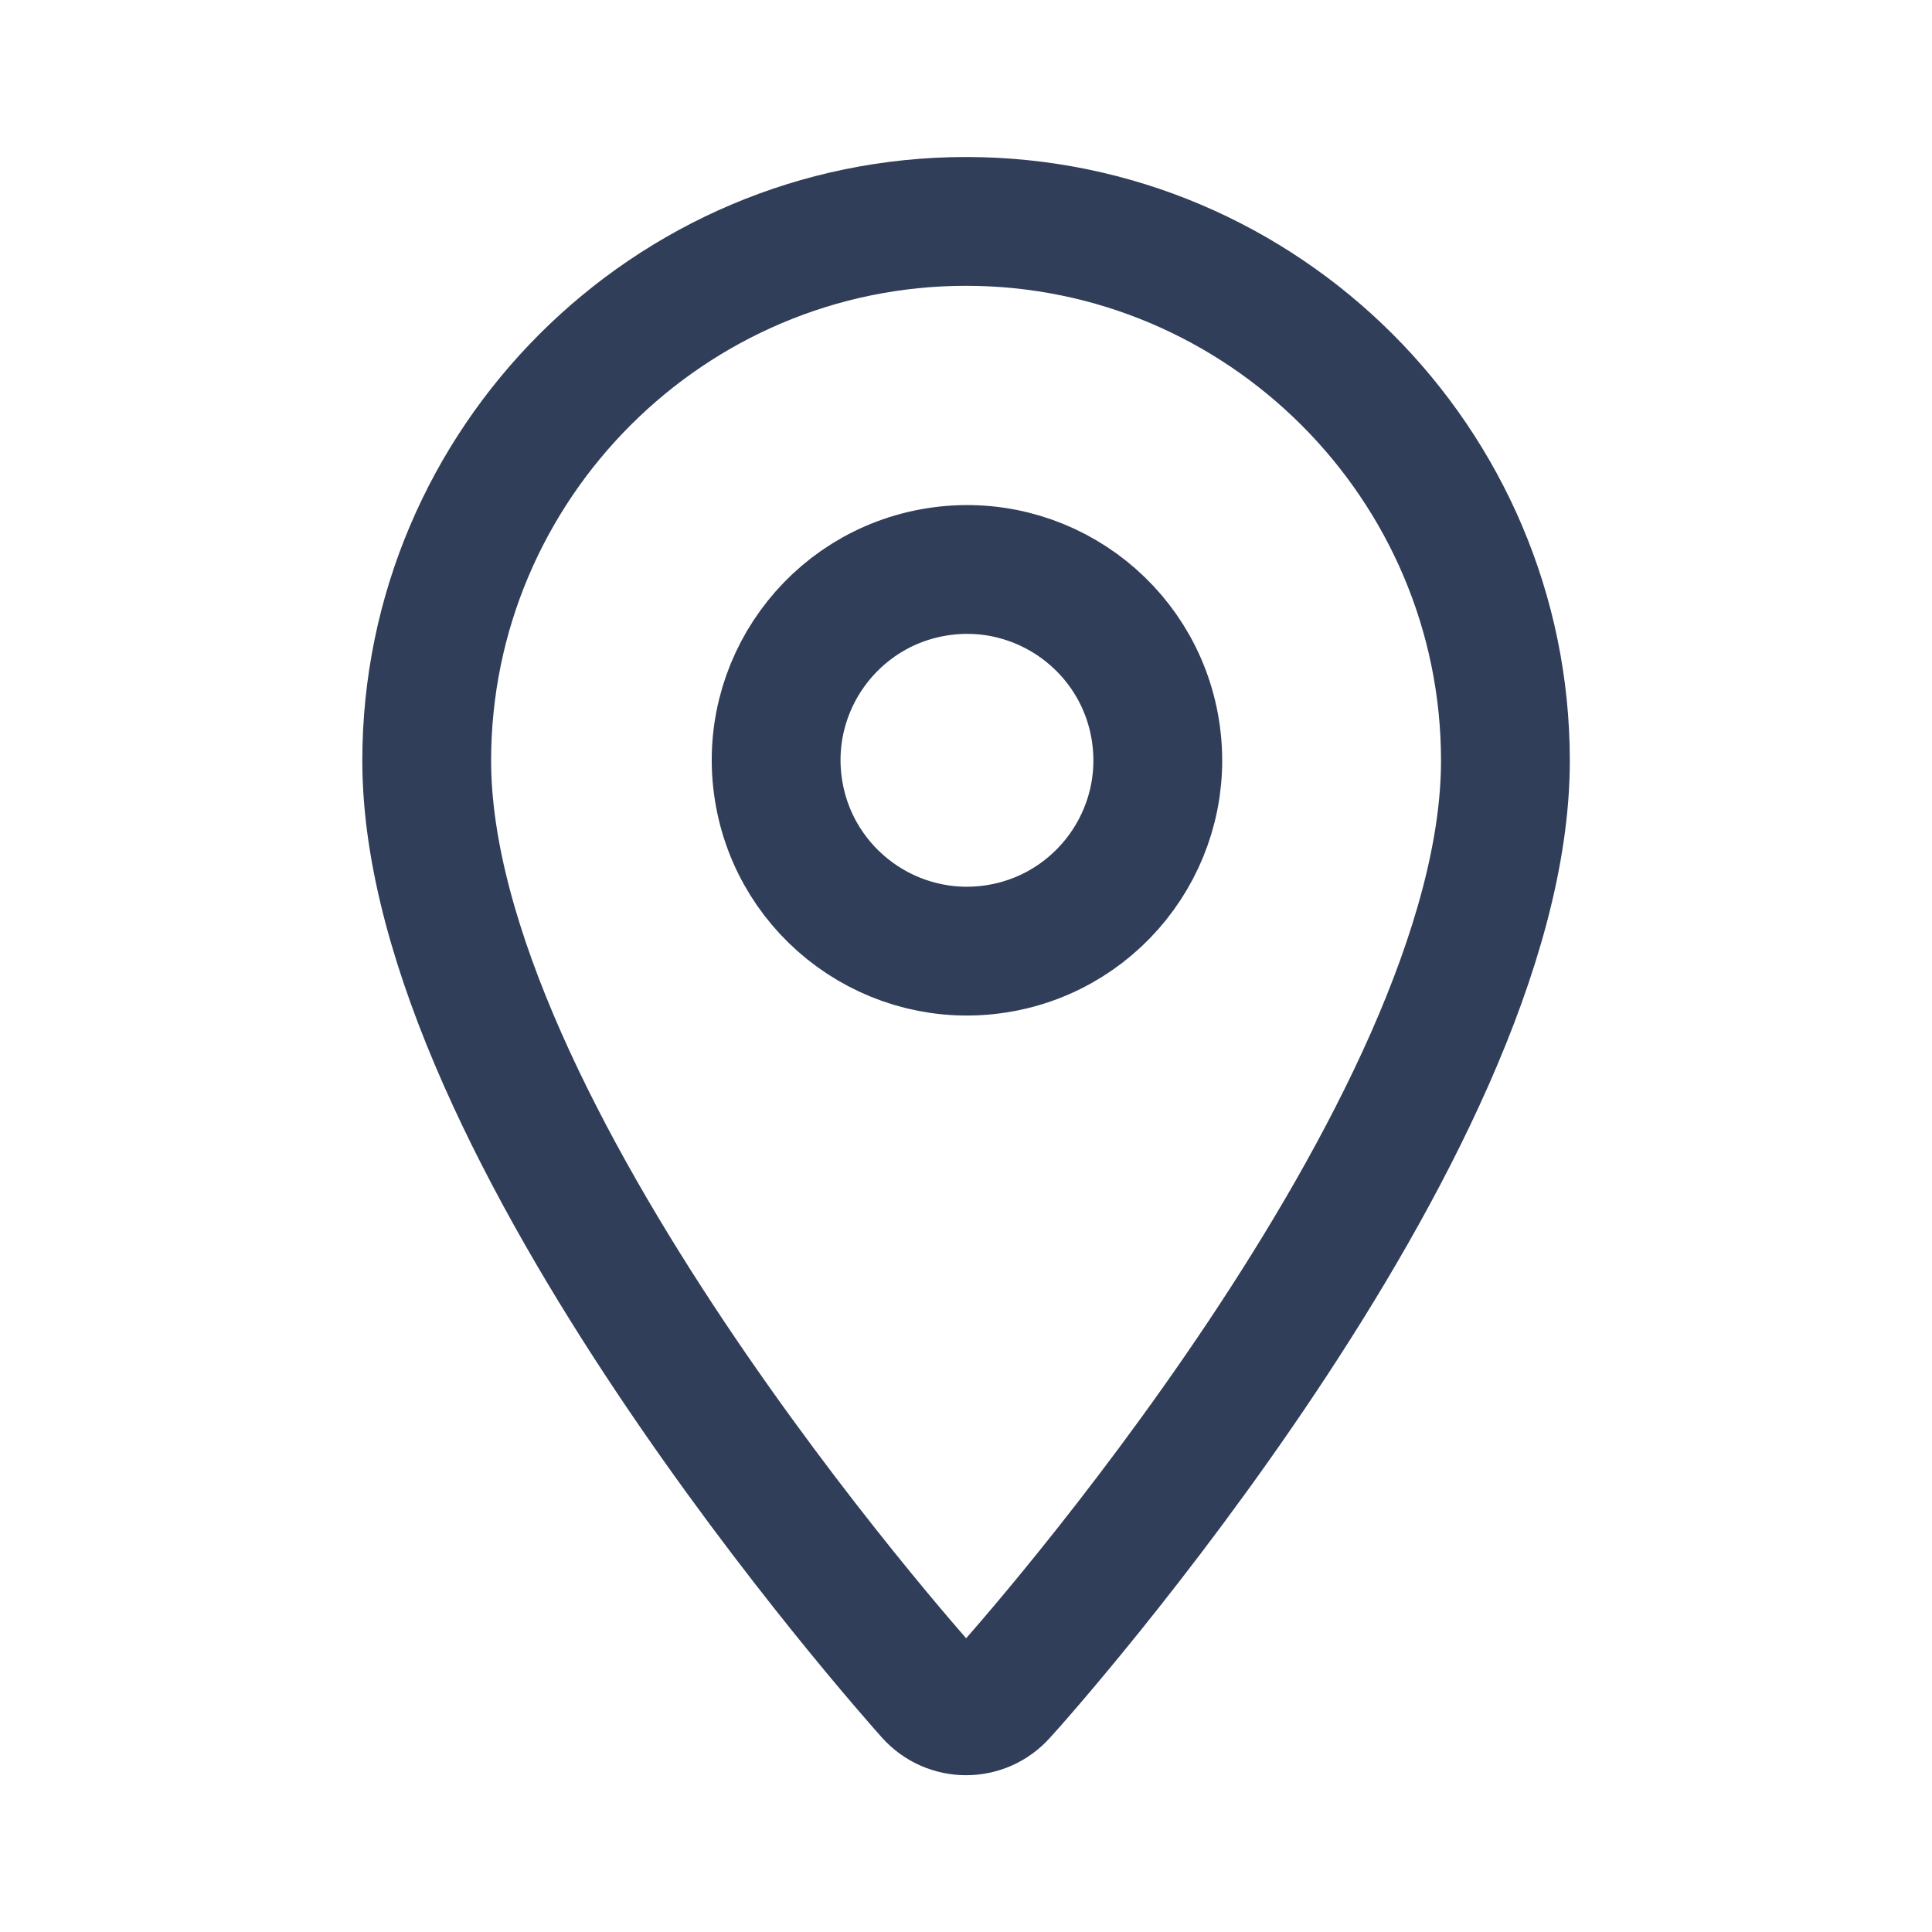
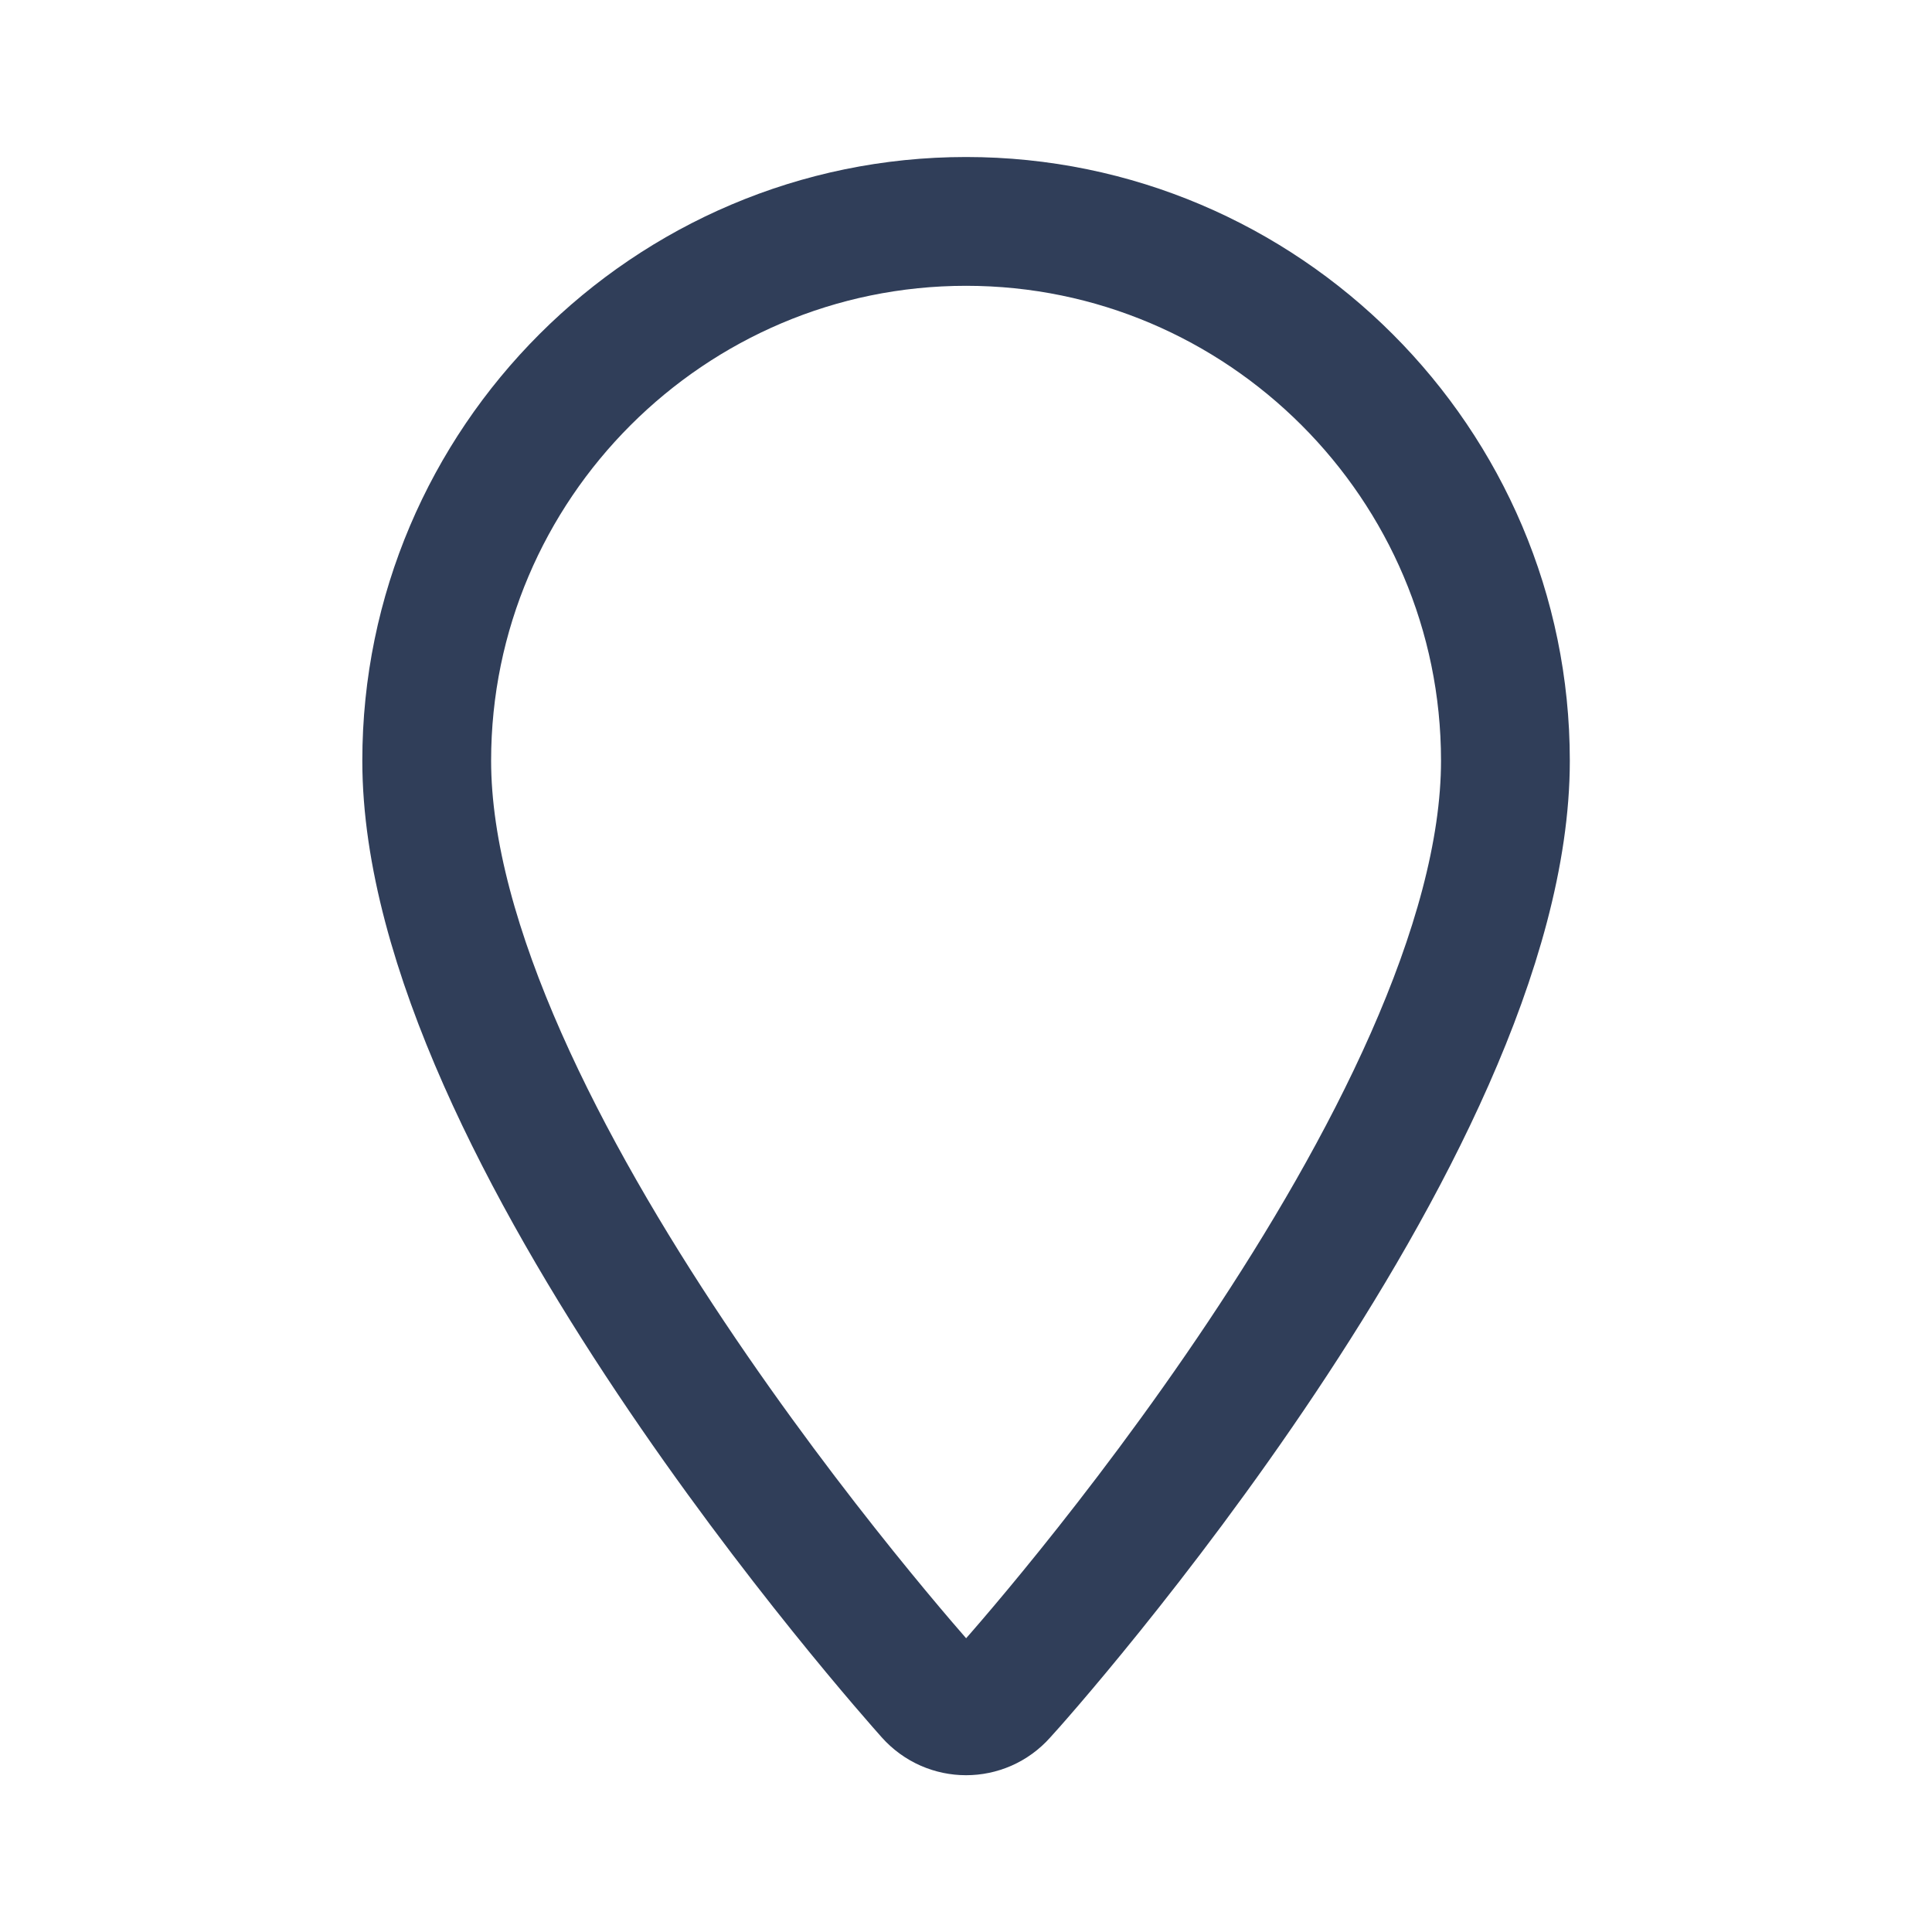
<svg xmlns="http://www.w3.org/2000/svg" width="30" height="30" viewBox="0 0 30 30" fill="none">
  <g id="Location">
    <path id="Vector" d="M15.001 3.438C10.389 3.438 6.626 7.2 6.626 11.812C6.626 17.538 14.126 25.962 14.438 26.312C14.739 26.65 15.264 26.65 15.563 26.312C15.889 25.962 23.376 17.538 23.376 11.812C23.376 7.2 19.613 3.438 15.001 3.438Z" stroke="#303E59" stroke-width="2" stroke-linecap="round" stroke-linejoin="round" />
-     <path id="Vector_2" d="M15.481 14.732C17.097 14.474 18.198 12.956 17.941 11.34C17.684 9.724 16.165 8.623 14.549 8.88C12.933 9.137 11.832 10.656 12.089 12.271C12.346 13.887 13.865 14.989 15.481 14.732Z" stroke="#303E59" stroke-width="2" stroke-linecap="round" stroke-linejoin="round" />
  </g>
</svg>